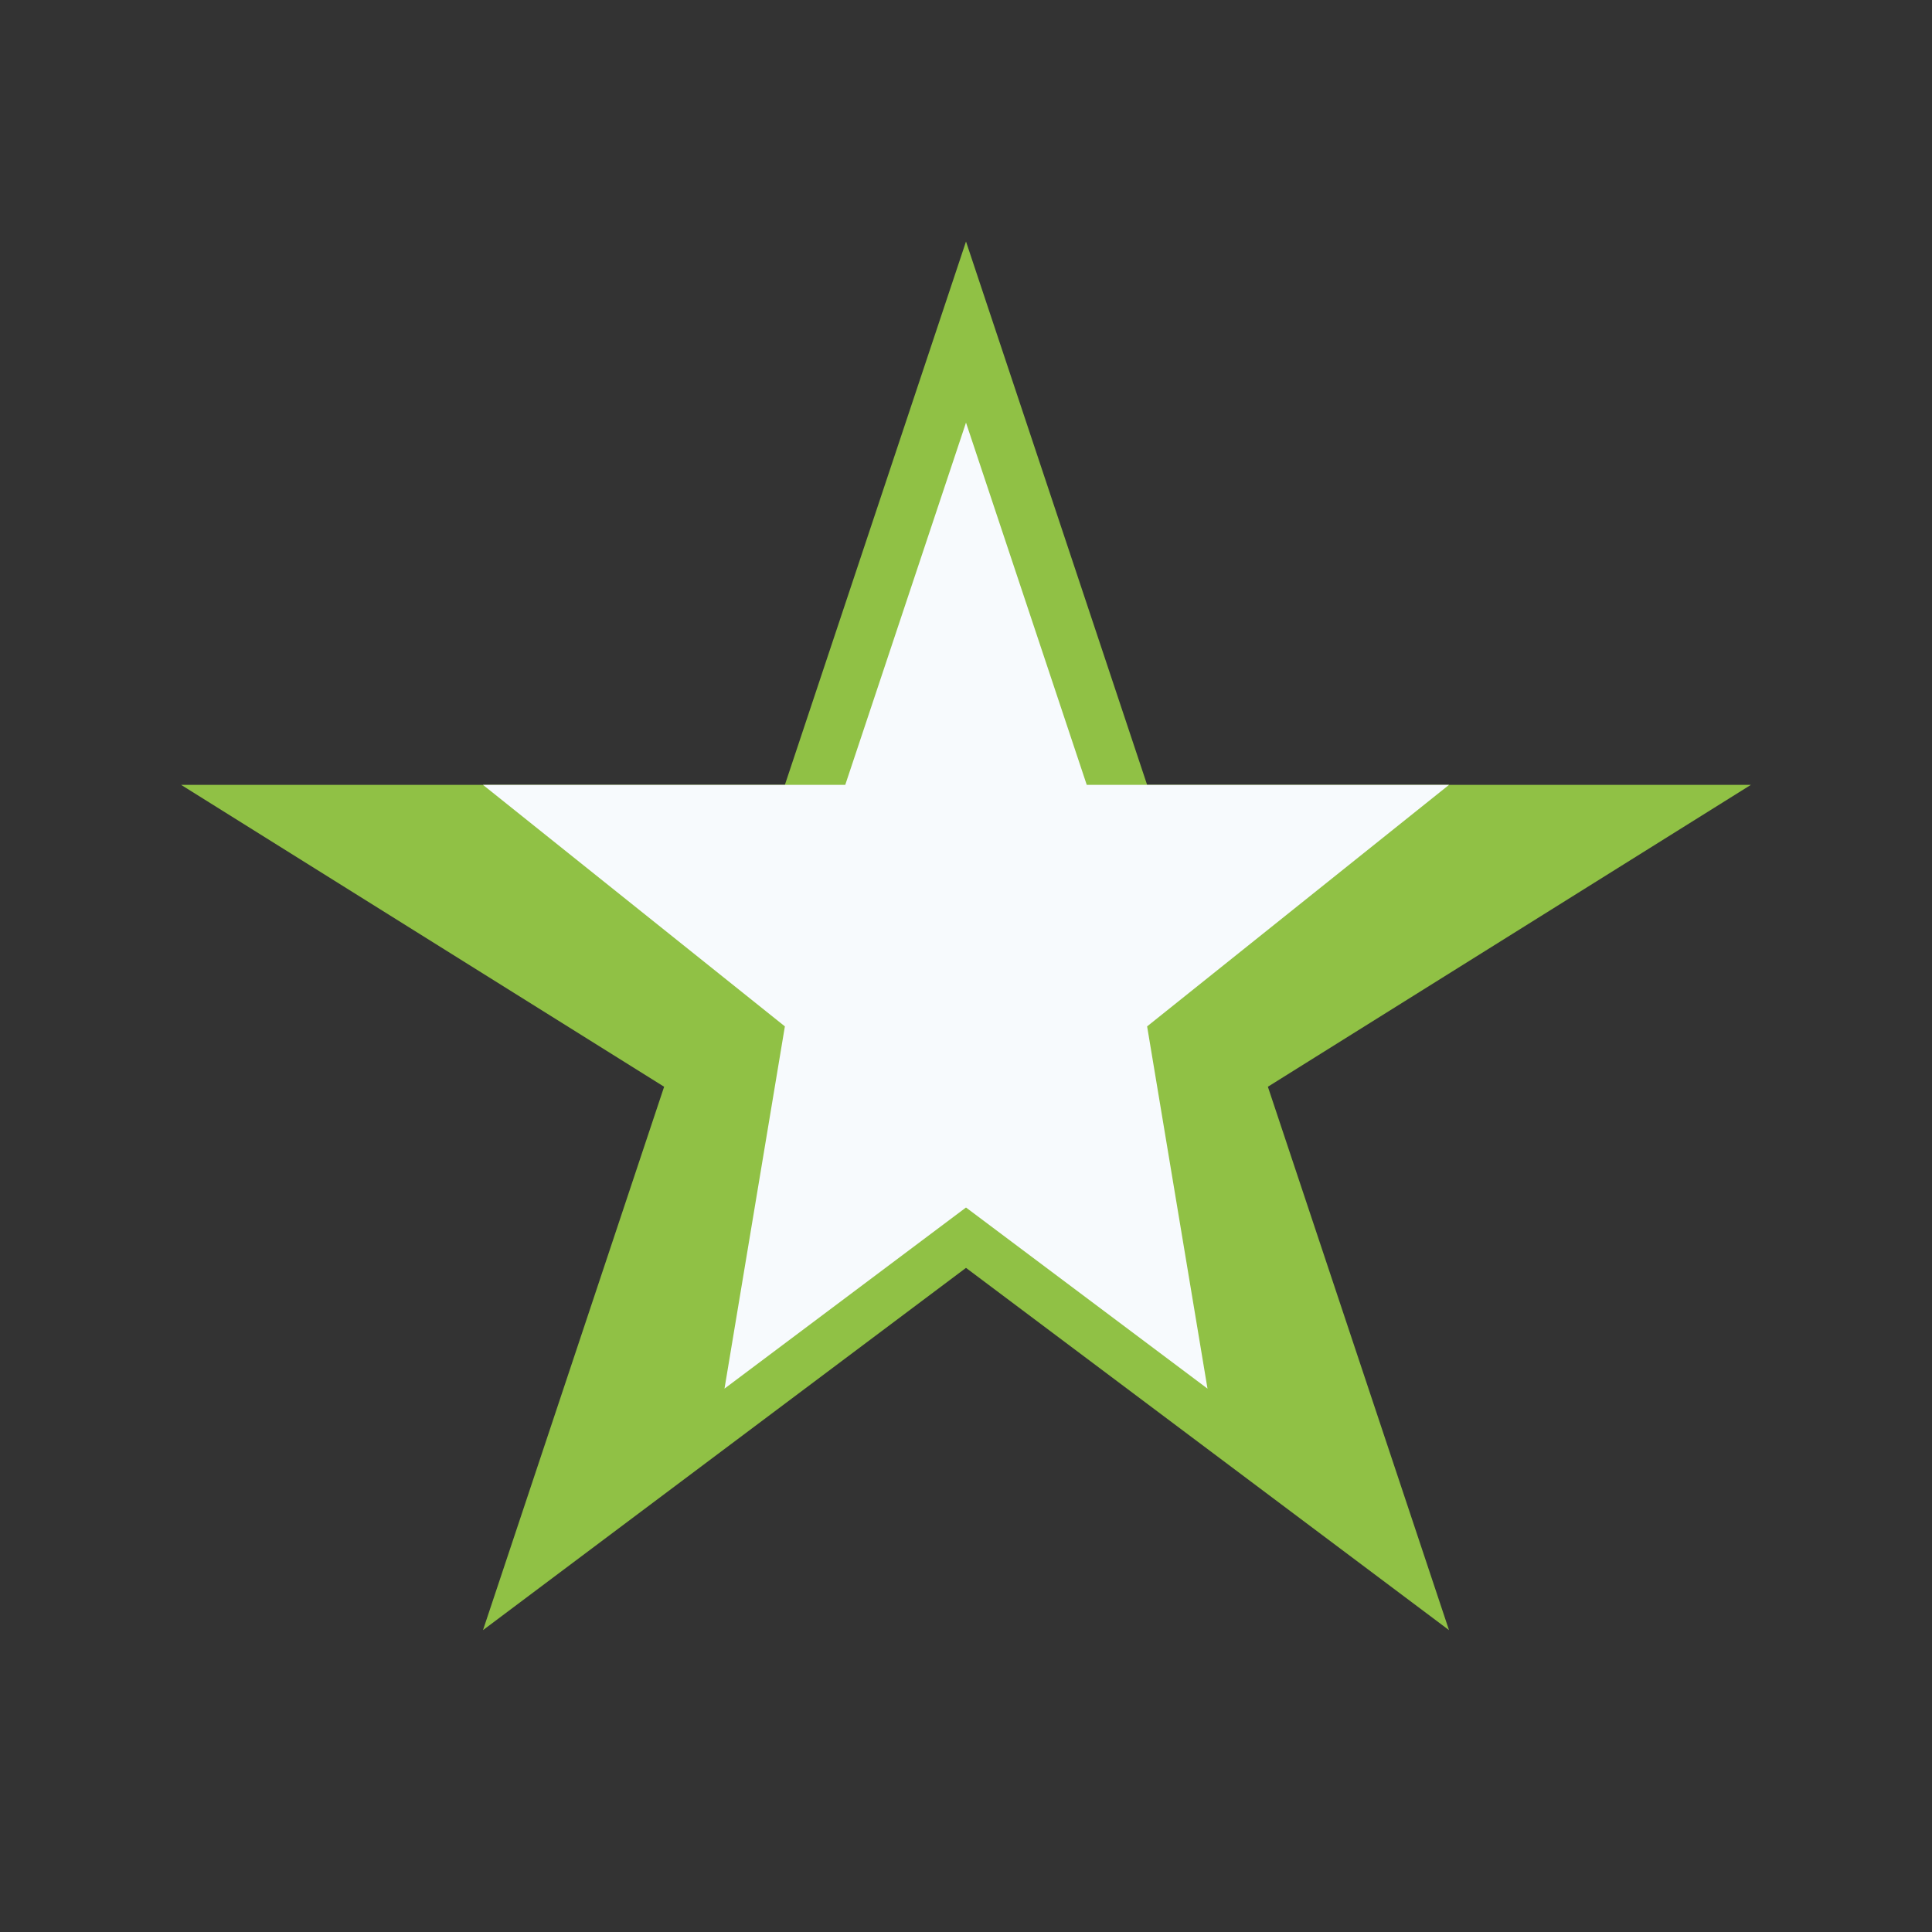
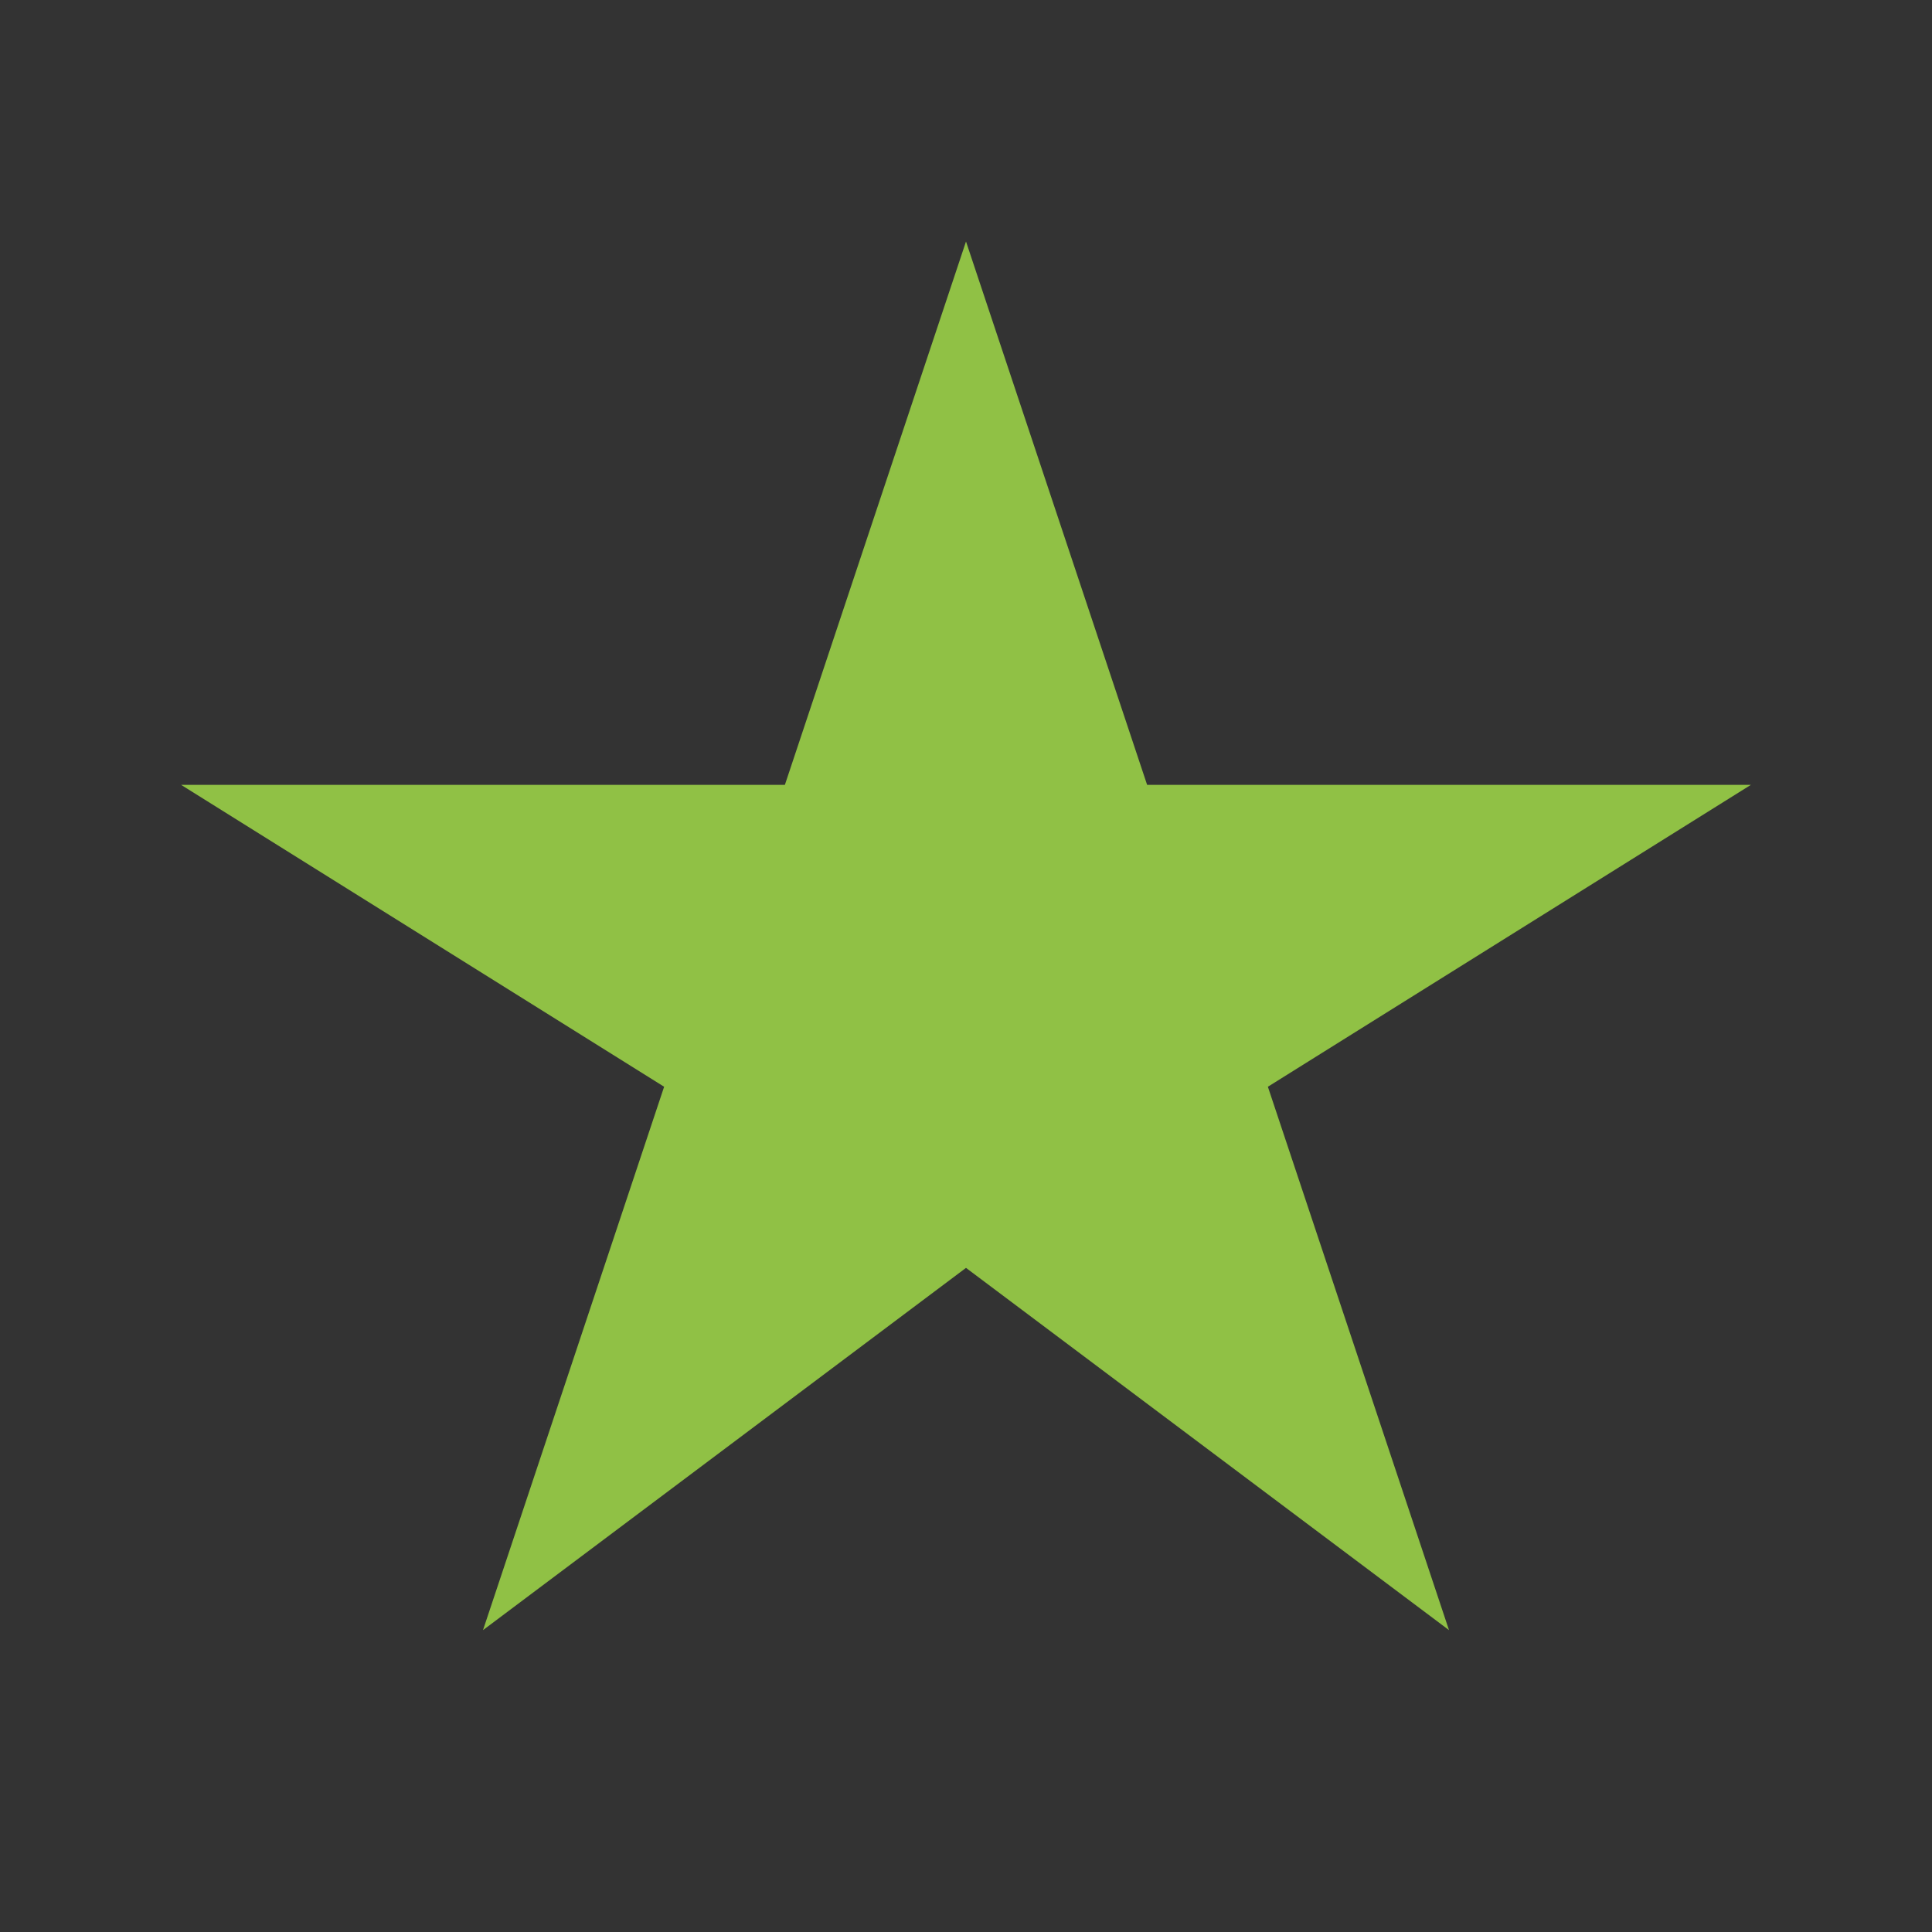
<svg xmlns="http://www.w3.org/2000/svg" width="32" height="32" viewBox="0 0 32 32">
  <rect x="0" y="0" width="32" height="32" fill="#333333" stroke="none" />
  <polygon points="16,4 19,13 29,13 21,18 24,27 16,21 8,27 11,18 3,13 13,13" fill="#90C145" />
-   <polygon points="16,7 18,13 24,13 19,17 20,23 16,20 12,23 13,17 8,13 14,13" fill="#F7FAFD" />
</svg>